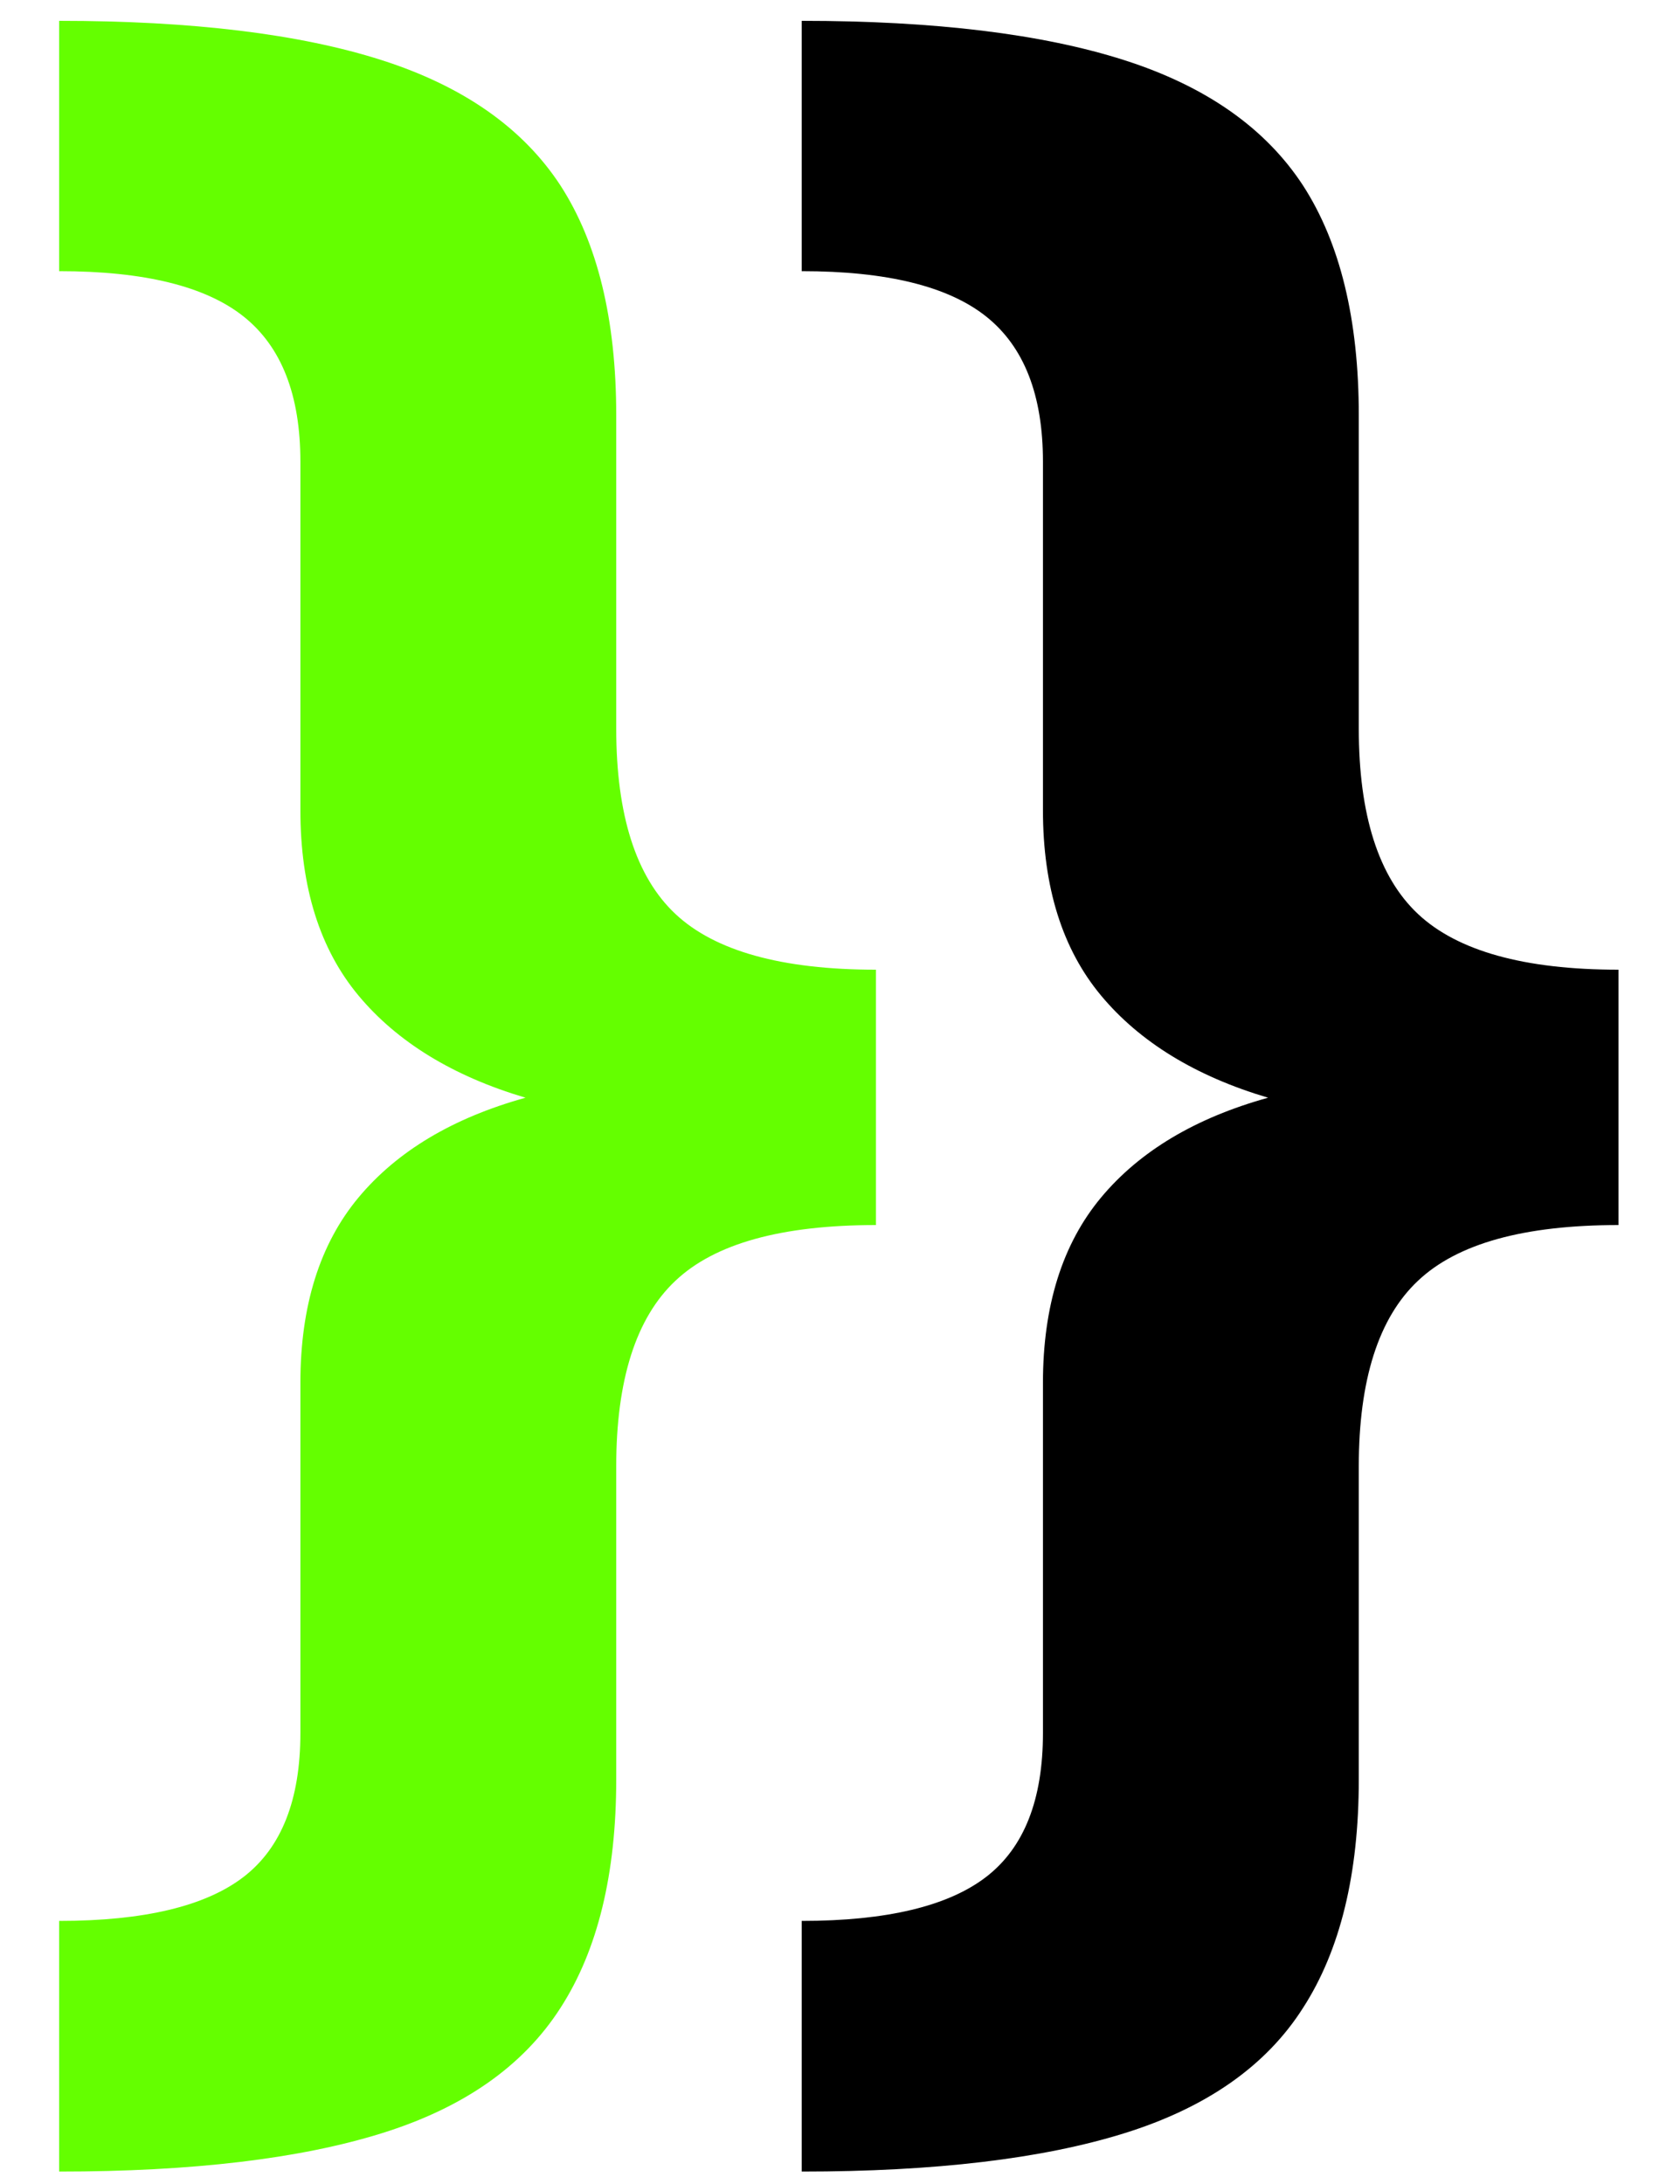
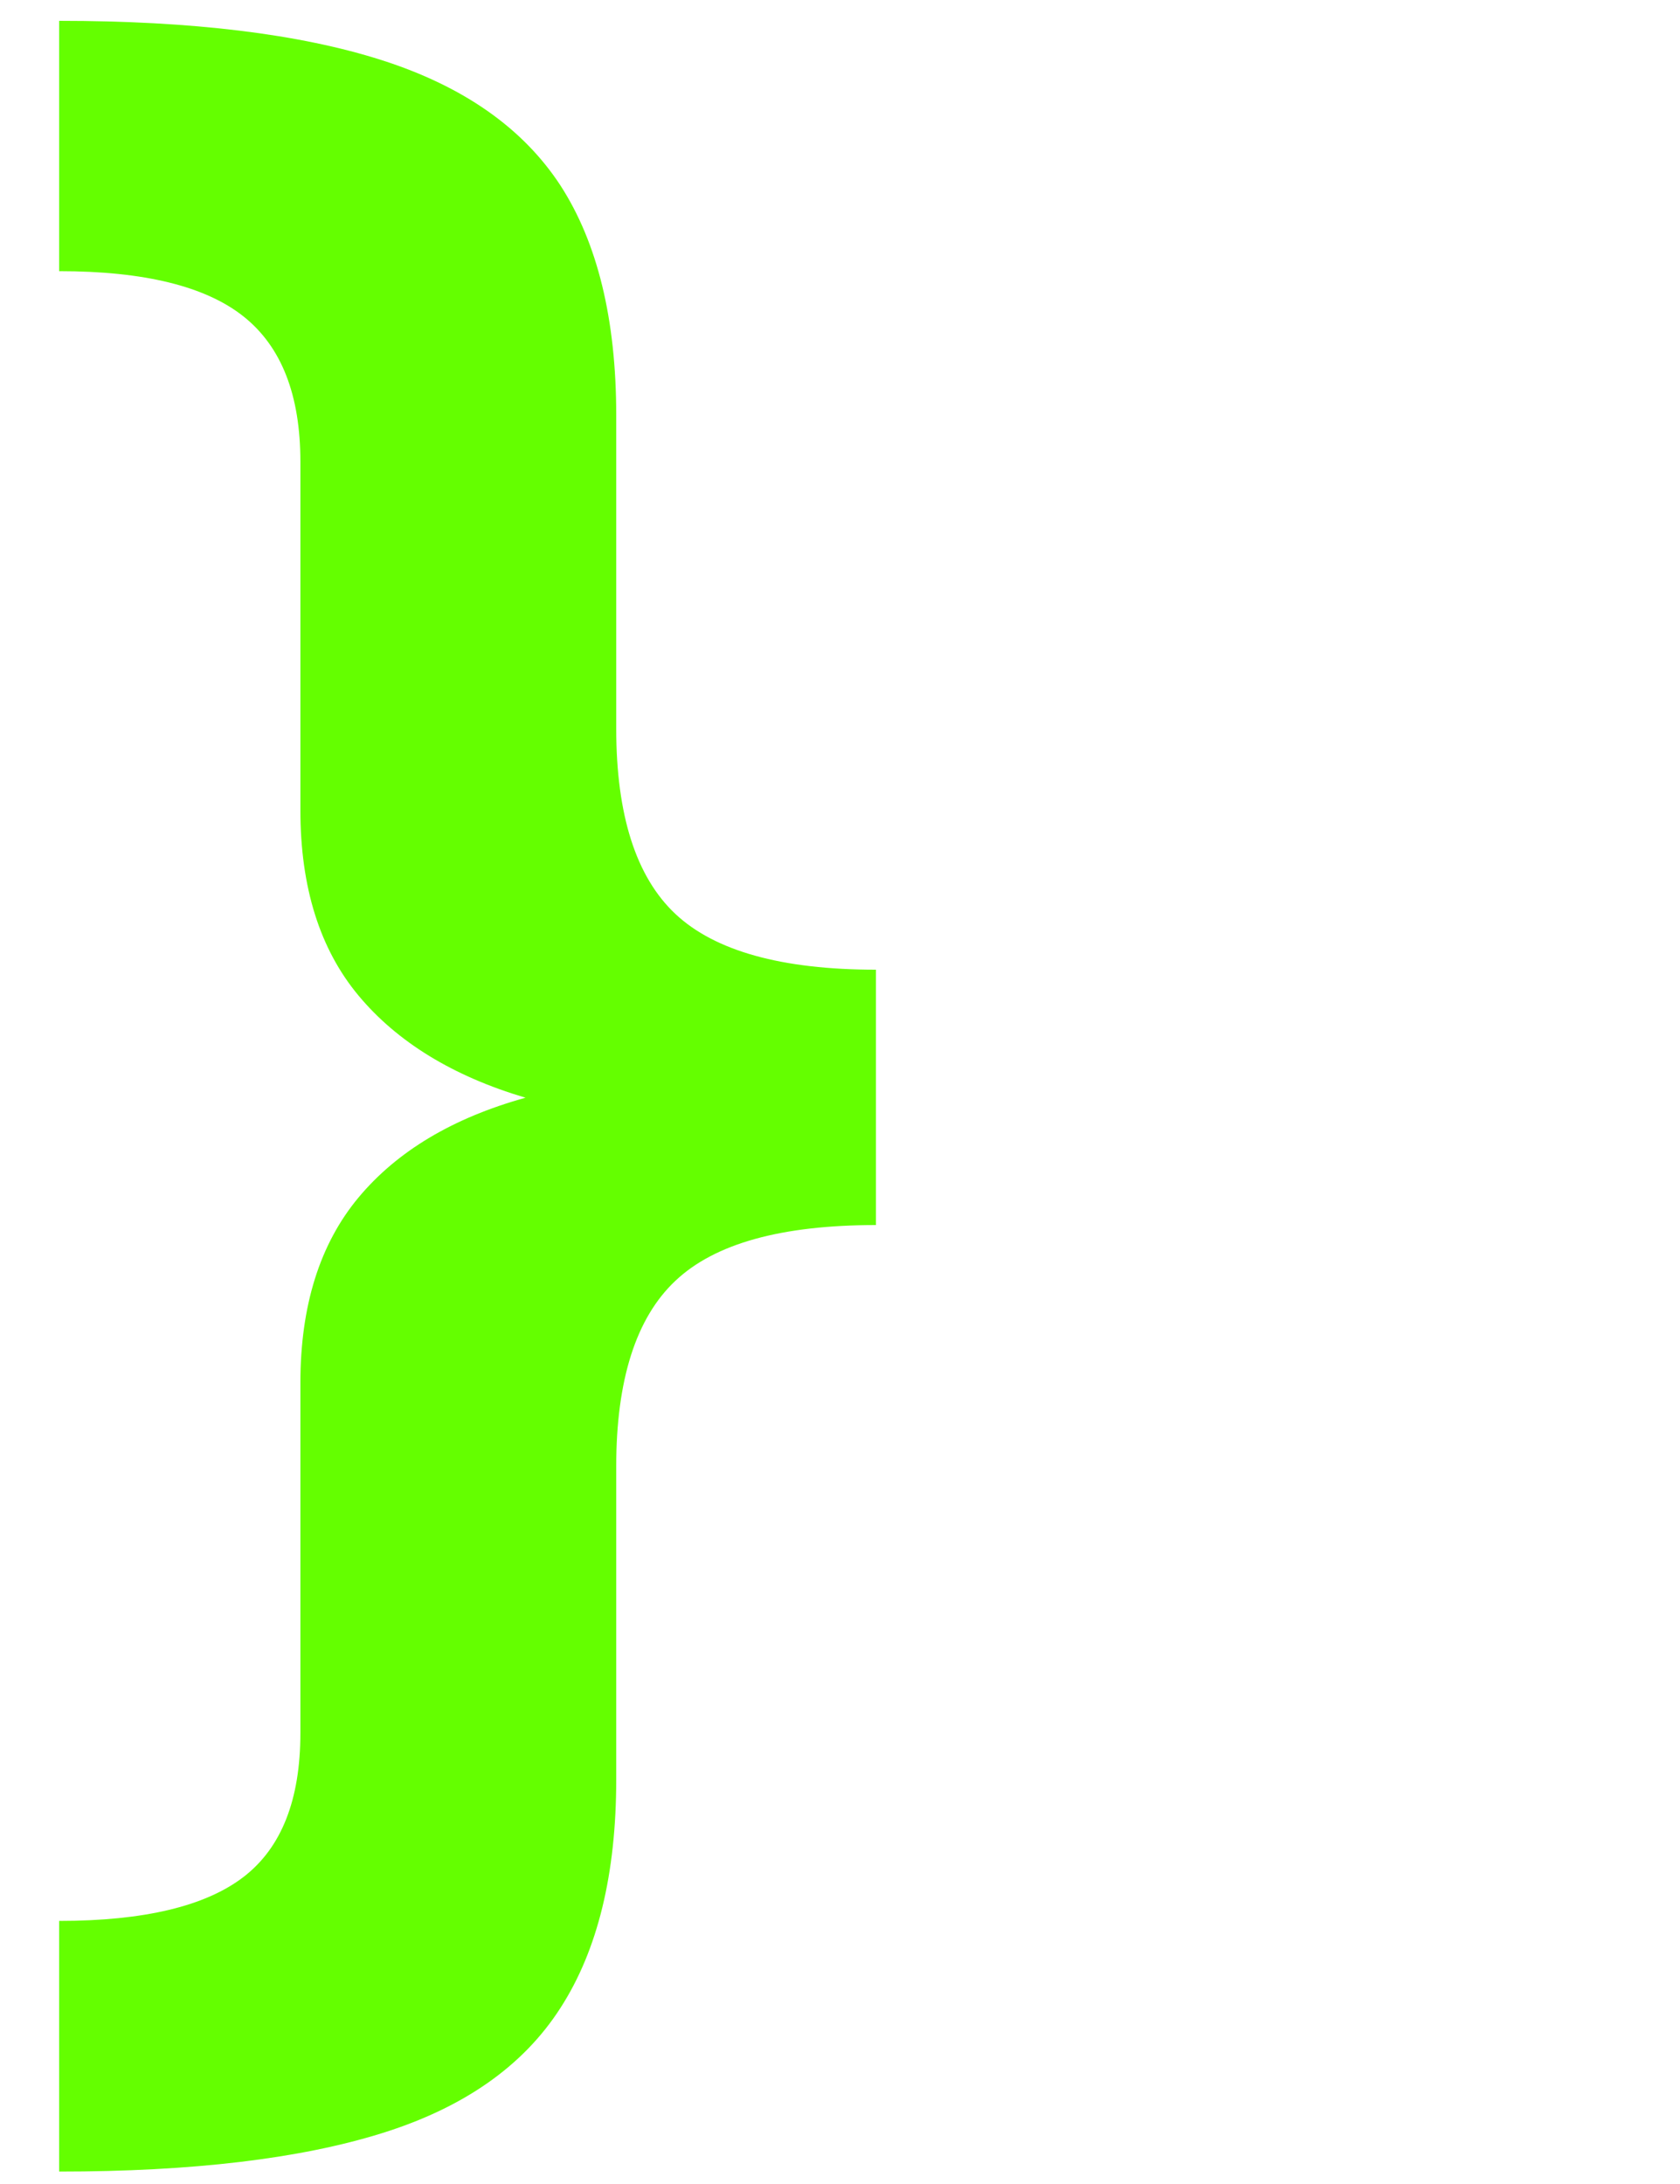
<svg xmlns="http://www.w3.org/2000/svg" version="1.1" baseProfile="tiny" id="Warstwa_1" x="0px" y="0px" viewBox="0 0 50 65" overflow="visible" xml:space="preserve">
  <g>
    <path fill="#64FF00" d="M1.76,0.62c3.96,0,7.16,0.39,9.6,1.17c2.44,0.78,4.21,2.03,5.32,3.73c1.1,1.7,1.66,3.98,1.66,6.84v9.32   c0,2.58,0.59,4.42,1.76,5.52s3.16,1.66,5.97,1.66v7.6c-2.81,0-4.8,0.55-5.97,1.66c-1.17,1.1-1.76,2.95-1.76,5.52v9.32   c0,2.81-0.55,5.08-1.66,6.8c-1.11,1.73-2.88,2.97-5.32,3.73c-2.44,0.76-5.64,1.14-9.6,1.14v-7.46c2.53,0,4.36-0.44,5.49-1.31   c1.13-0.87,1.69-2.3,1.69-4.28V41.16c0-2.3,0.58-4.14,1.73-5.52c1.15-1.38,2.81-2.37,4.97-2.97c-2.16-0.64-3.82-1.66-4.97-3.04   c-1.15-1.38-1.73-3.22-1.73-5.52V13.74c0-1.98-0.56-3.42-1.69-4.32c-1.13-0.9-2.96-1.35-5.49-1.35V0.62z" />
-     <path d="M23.86,0.62c3.96,0,7.16,0.39,9.6,1.17c2.44,0.78,4.21,2.03,5.32,3.73c1.1,1.7,1.66,3.98,1.66,6.84v9.32   c0,2.58,0.59,4.42,1.76,5.52c1.17,1.1,3.16,1.66,5.97,1.66v7.6c-2.81,0-4.8,0.55-5.97,1.66c-1.17,1.1-1.76,2.95-1.76,5.52v9.32   c0,2.81-0.55,5.08-1.66,6.8c-1.1,1.73-2.88,2.97-5.32,3.73c-2.44,0.76-5.64,1.14-9.6,1.14v-7.46c2.53,0,4.36-0.44,5.49-1.31   c1.13-0.87,1.69-2.3,1.69-4.28V41.16c0-2.3,0.58-4.14,1.73-5.52c1.15-1.38,2.81-2.37,4.97-2.97c-2.16-0.64-3.82-1.66-4.97-3.04   c-1.15-1.38-1.73-3.22-1.73-5.52V13.74c0-1.98-0.56-3.42-1.69-4.32c-1.13-0.9-2.96-1.35-5.49-1.35V0.62z" />
  </g>
</svg>